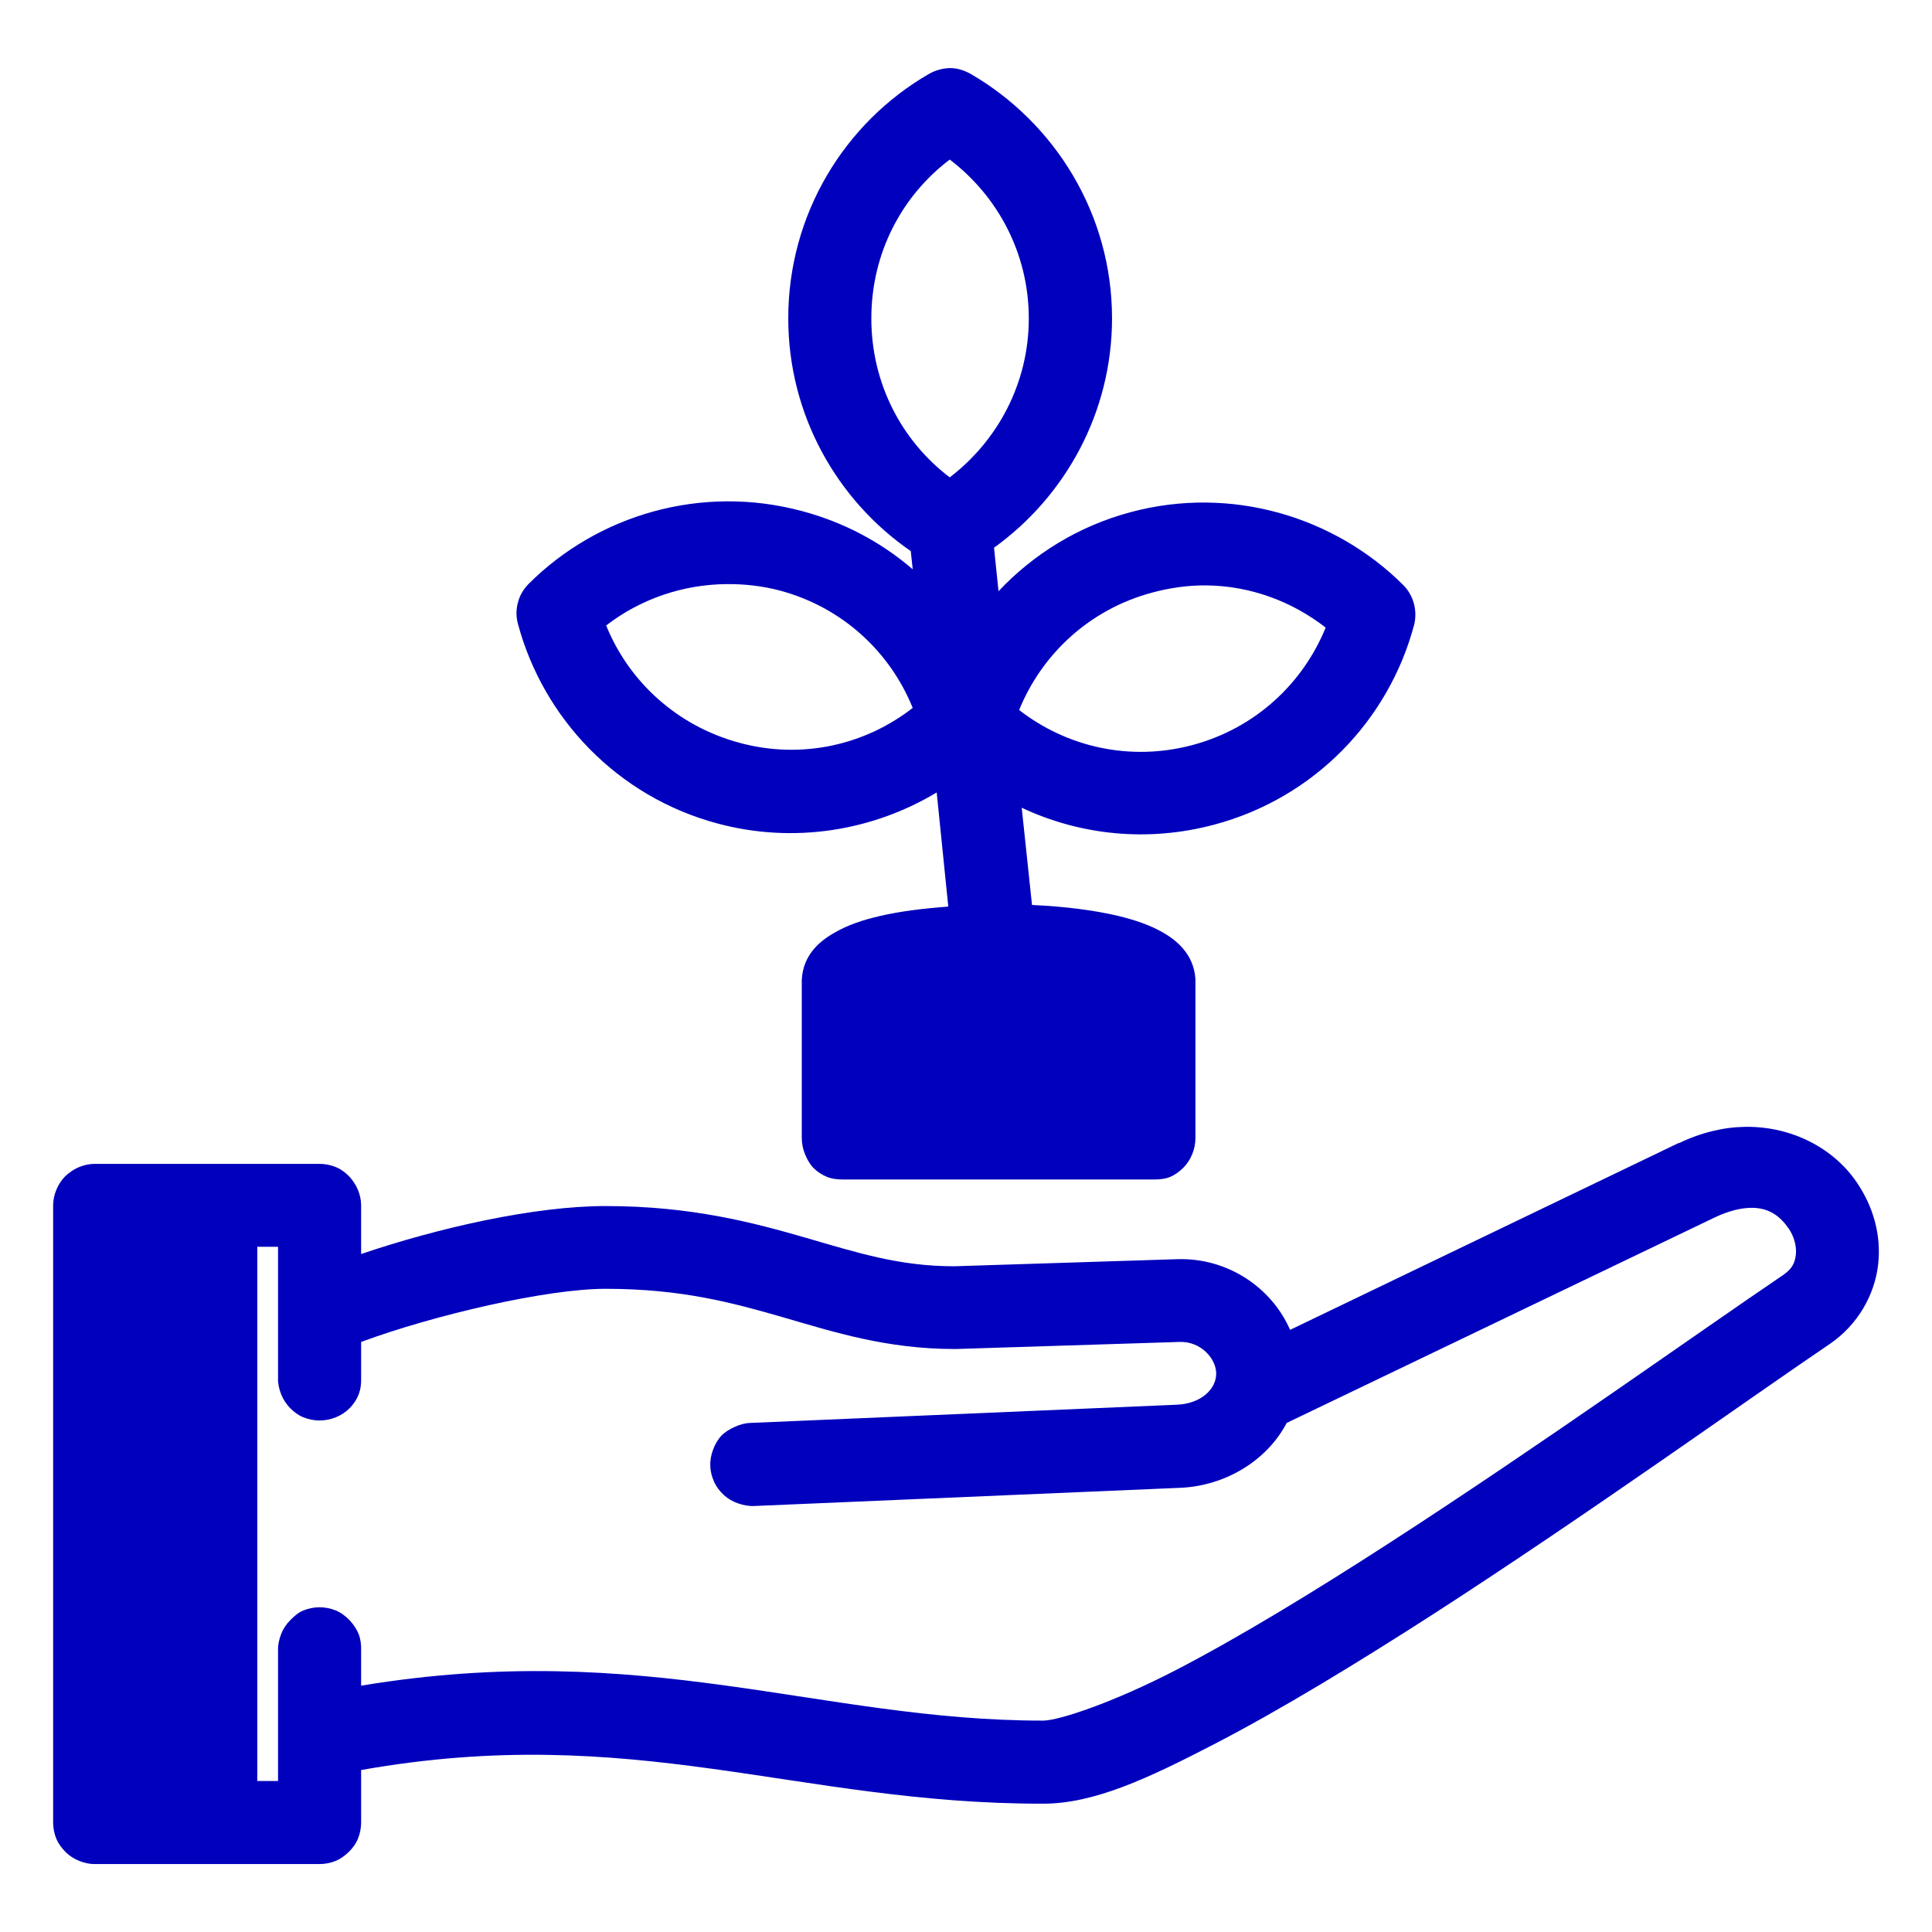
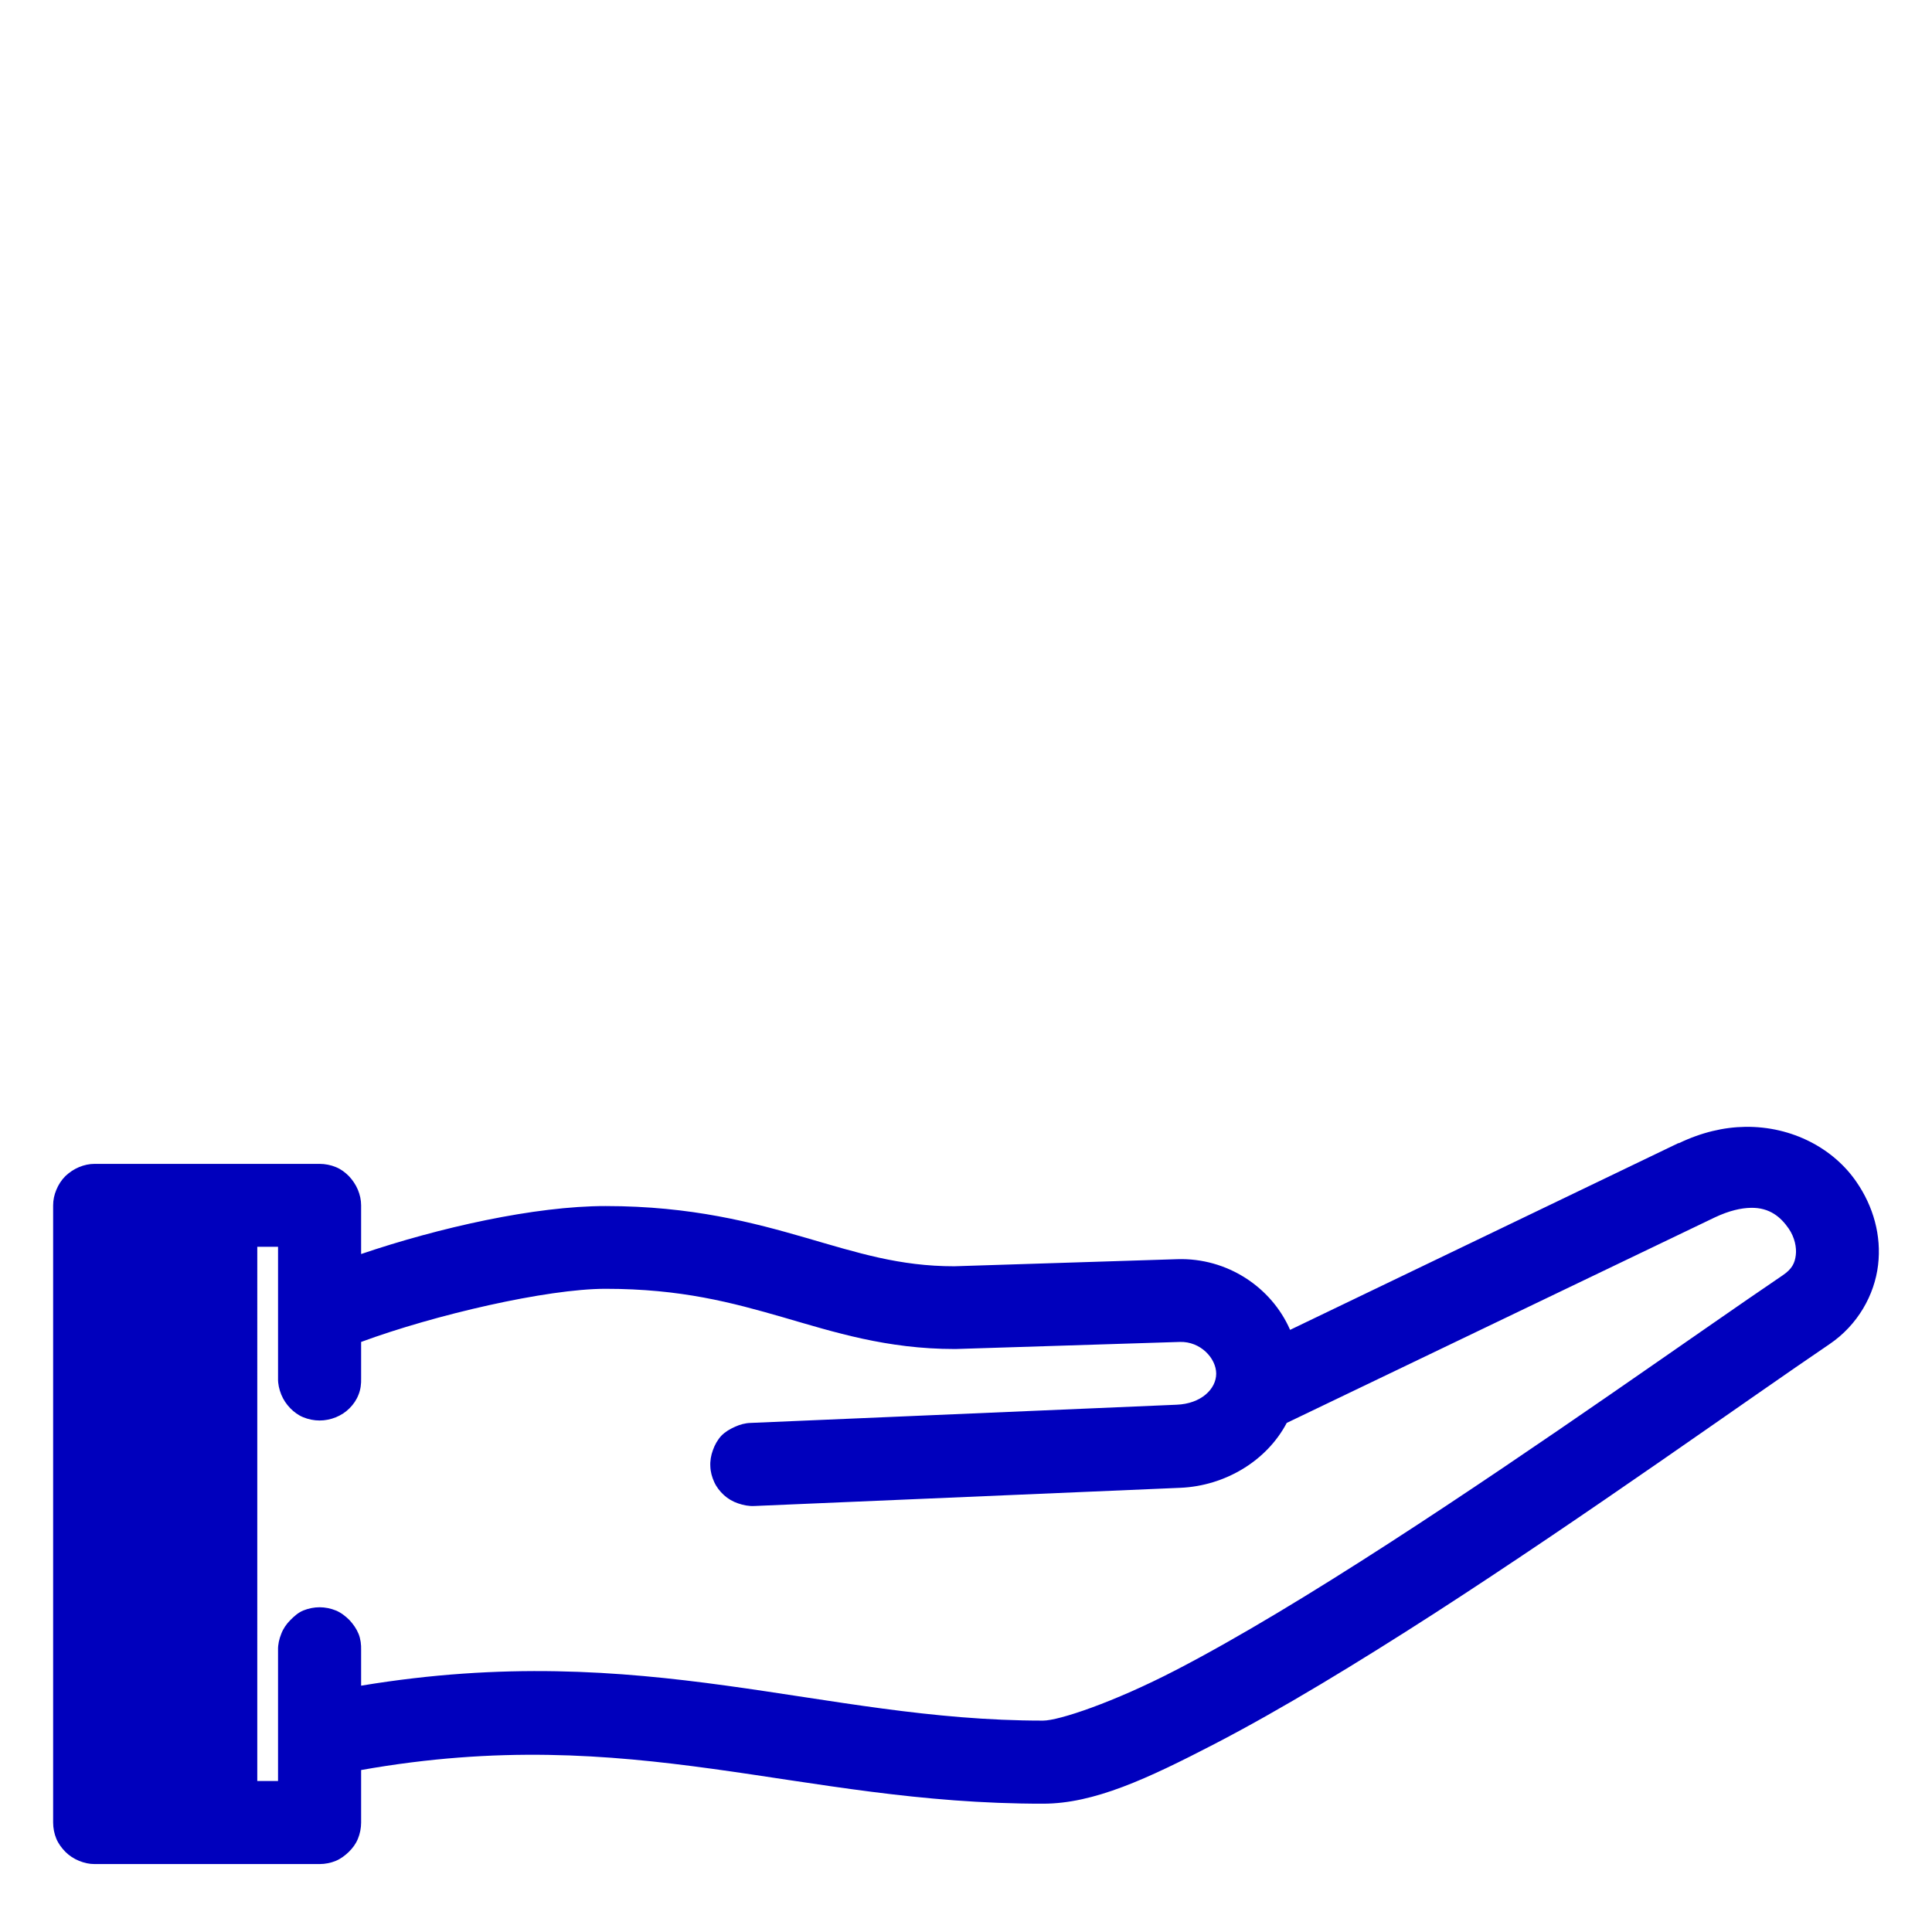
<svg xmlns="http://www.w3.org/2000/svg" version="1.1" id="Layer_1" x="0px" y="0px" viewBox="0 0 1200 1200" style="enable-background:new 0 0 1200 1200;" xml:space="preserve">
  <style type="text/css">
	.st0{fill-rule:evenodd;clip-rule:evenodd;fill:#0000BD;}
</style>
-   <path class="st0" d="M590.7,42.3c-4.7-0.1-9.6,1.3-13.7,3.6c-52.4,30.3-87.4,87.1-87.4,151.8c0,59.8,30.1,112.9,76.1,144.6l1.2,11.3  c-19.4-16.7-42.6-29.2-68.9-36.2c-62.5-16.7-126.6,2.4-169.5,45.1c-3.2,3.2-5.7,7.3-6.8,11.7c-1.2,4.4-1.2,8.9,0,13.3  c15.7,58.5,61.6,107.3,124,124c47.7,12.8,96.7,4.4,136.1-19.3l7.2,70.9c-16,1.2-30.5,3-43.1,6c-10.2,2.4-19,5.3-27.4,10.1  c-8.1,4.6-19.7,13-20.5,29.4c0,0.1,0,0.3,0,0.4c0,0.5,0,1.1,0,1.6v96.2c0,3.4,0.7,6.9,2,10.1c1.3,3.1,2.9,6.1,5.2,8.5  c2.4,2.4,5.3,4.3,8.5,5.6c3.1,1.3,6.7,1.6,10.1,1.6h192.9c3.4,0,7-0.3,10.1-1.6c3.1-1.3,5.7-3.3,8.1-5.6c2.4-2.4,4.3-5.3,5.6-8.5  c1.3-3.1,2-6.7,2-10.1v-96.2V608c-1.1-16-12.6-24.5-20.5-29c-8.4-4.7-17.2-7.6-27.4-10.1c-15.3-3.6-33.5-5.9-53.6-6.8l-6.4-60.4  c36.2,17,78.1,21.6,119.6,10.5c62.5-16.7,108.3-65.2,124-123.6c1.2-4.3,1.2-9.3,0-13.7c-1.2-4.3-3.3-8.1-6.4-11.3  c-42.8-42.8-107.2-62.2-169.5-45.5c-32.6,8.7-60.5,26.2-82.1,49.1l-2.8-27c44.3-31.9,73.3-84,73.3-142.5  c0-64.8-35.6-121.5-87.8-151.8C599.1,43.8,595,42.4,590.7,42.3L590.7,42.3z M589.9,99.1c29.7,22.6,49.1,58.2,49.1,98.7  c0,40.3-19.4,76-49.1,98.7c-29.8-22.6-48.7-58.3-48.7-98.7C541.2,157.2,560.1,121.7,589.9,99.1z M451.4,362.8  c10.9-0.1,21.9,1.1,33,4c39.1,10.5,68.5,38.3,82.5,72.9c-29.4,22.9-68.6,32.2-107.5,21.7c-39.1-10.5-68.9-38.3-82.9-72.9  C397.6,372.2,423.9,363,451.4,362.8L451.4,362.8z M748.9,363.6c27.5,0.2,53.4,9.8,74.5,26.2c-14.1,34.6-43.5,62.4-82.5,72.9  c-39.1,10.5-78.4,1.2-107.9-21.7c14.1-34.6,43.5-62.4,82.5-72.9C726.6,365.1,738,363.5,748.9,363.6L748.9,363.6z" />
  <path class="st0" d="M1084,699.9c-13.3,0.2-27.1,3.4-41.1,10.1h-0.4l-241.2,116c-11.5-26.4-39-44.9-70.1-43.9l-138.5,4.4  c-34,0-59.8-8.3-92.2-17.7c-32.5-9.4-71-19.7-124.4-19.7c-44,0-103.5,13.4-151.8,29.8v-30.2c0-3.4-0.7-6.5-2-9.7  c-1.3-3.1-3.3-6.1-5.6-8.5c-2.4-2.4-4.9-4.3-8.1-5.6c-3.1-1.3-6.7-2-10.1-2H58.8c-3.4,0-6.5,0.7-9.7,2c-3.1,1.3-6.1,3.3-8.5,5.6  c-2.4,2.4-4.3,5.3-5.6,8.5c-1.3,3.1-2,6.3-2,9.7v383.3c0,3.4,0.7,7,2,10.1c1.3,3.1,3.3,5.7,5.6,8.1c2.4,2.4,5.3,4.3,8.5,5.6  s6.3,2,9.7,2h139.7c3.4,0,7-0.7,10.1-2c3.1-1.3,5.7-3.3,8.1-5.6c2.4-2.4,4.3-4.9,5.6-8.1c1.3-3.1,2-6.7,2-10.1v-32.6  c169.6-30.1,270.8,21.1,423.6,20.9c31.6,0,64.8-15.5,106.3-37c41.5-21.5,88.9-50.4,136.9-81.3c96-62,194.1-132.5,245.2-167.1  c17.6-11.9,28-30.6,30.2-49.1c2.2-18.5-3-36.5-13.3-51.5C1139.1,713.5,1113.3,699.5,1084,699.9L1084,699.9z M1087.6,750.2  c11.6-0.2,18.5,5.8,23.4,12.9c3.7,5.4,5,11.7,4.4,16.5c-0.6,4.8-2.2,8.5-8.1,12.5c-52.6,35.6-150,105.3-244.4,166.3  c-47.2,30.5-93.5,58.7-132.5,78.9c-39,20.2-72.8,31.4-82.5,31.4c-138.3,0.1-246.7-51-423.6-21.7v-22.1c0.1-3.4-0.3-6.9-1.6-10.1  c-1.3-3.2-3.3-6-5.6-8.5c-2.4-2.4-5.3-4.7-8.5-6c-3.2-1.3-6.7-2-10.1-2c-3.4,0-6.9,0.7-10.1,2c-3.2,1.3-5.7,3.6-8.1,6  c-2.4,2.4-4.4,5.3-5.6,8.5c-1.3,3.2-2.1,6.7-2,10.1v81.3h-12.9V774.4h12.9v81.7c-0.1,3.4,0.7,6.9,2,10.1c1.3,3.2,3.2,6,5.6,8.5  c2.4,2.4,4.9,4.3,8.1,5.6c3.2,1.3,6.7,2,10.1,2c3.4,0,6.9-0.7,10.1-2c3.2-1.3,6.1-3.2,8.5-5.6c2.4-2.4,4.4-5.3,5.6-8.5  c1.3-3.2,1.7-6.7,1.6-10.1v-22.6c45.5-16.8,115.3-33,151.8-33c47.1,0,78.7,8.6,110.3,17.7c31.7,9.2,64.3,19.7,106.7,19.7  c0.3,0,0.2,0,0.4,0l139.3-4.4c12.9-0.4,22.6,10.2,22.6,19.7s-9.3,18.7-24.6,19.3l-264.6,11.3c-3.4,0.1-6.6,1-9.7,2.4  c-3.1,1.4-6.1,3.1-8.5,5.6c-2.3,2.5-4.1,5.7-5.2,8.9c-1.2,3.2-1.8,6.7-1.6,10.1c0.1,3.4,1,6.6,2.4,9.7c1.4,3.1,3.5,5.8,6,8.1  c2.5,2.3,5.6,4.1,8.9,5.2c3.2,1.1,6.7,1.8,10.1,1.6l264.6-11.3c27.7-1.2,53.6-16.7,66-40.3L1065,756.2  C1074.1,751.9,1081.5,750.3,1087.6,750.2L1087.6,750.2z" />
</svg>